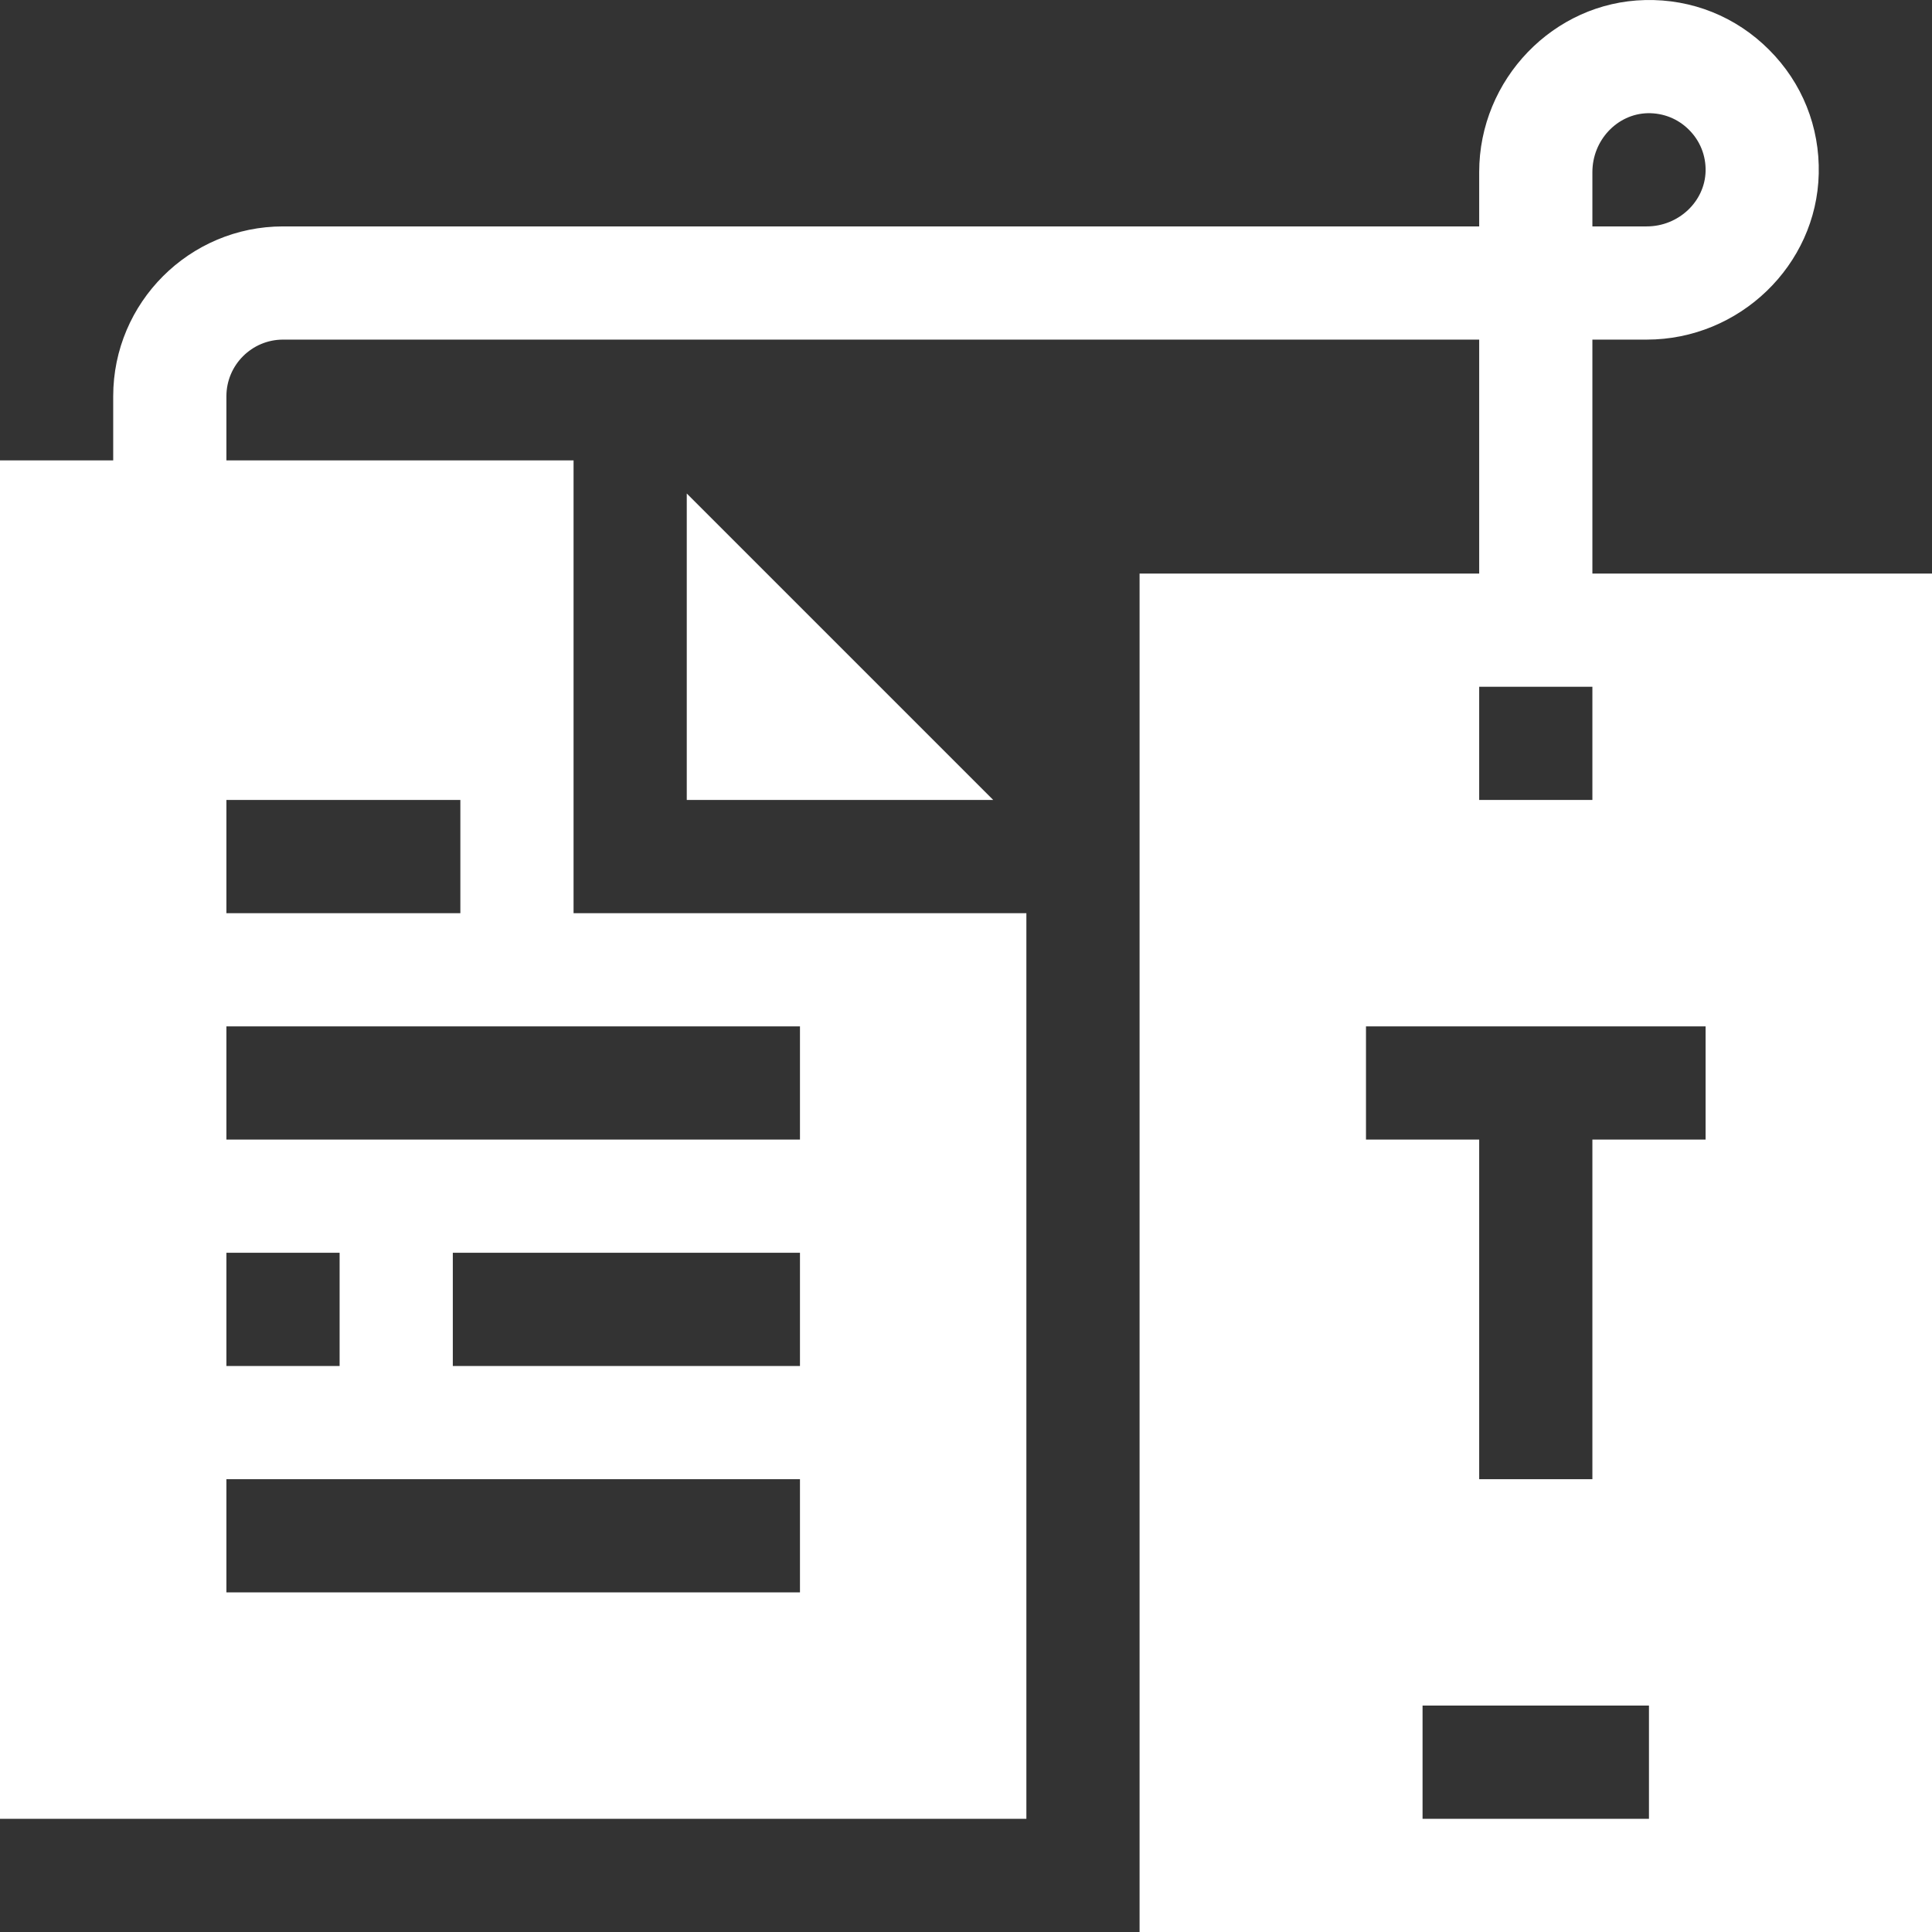
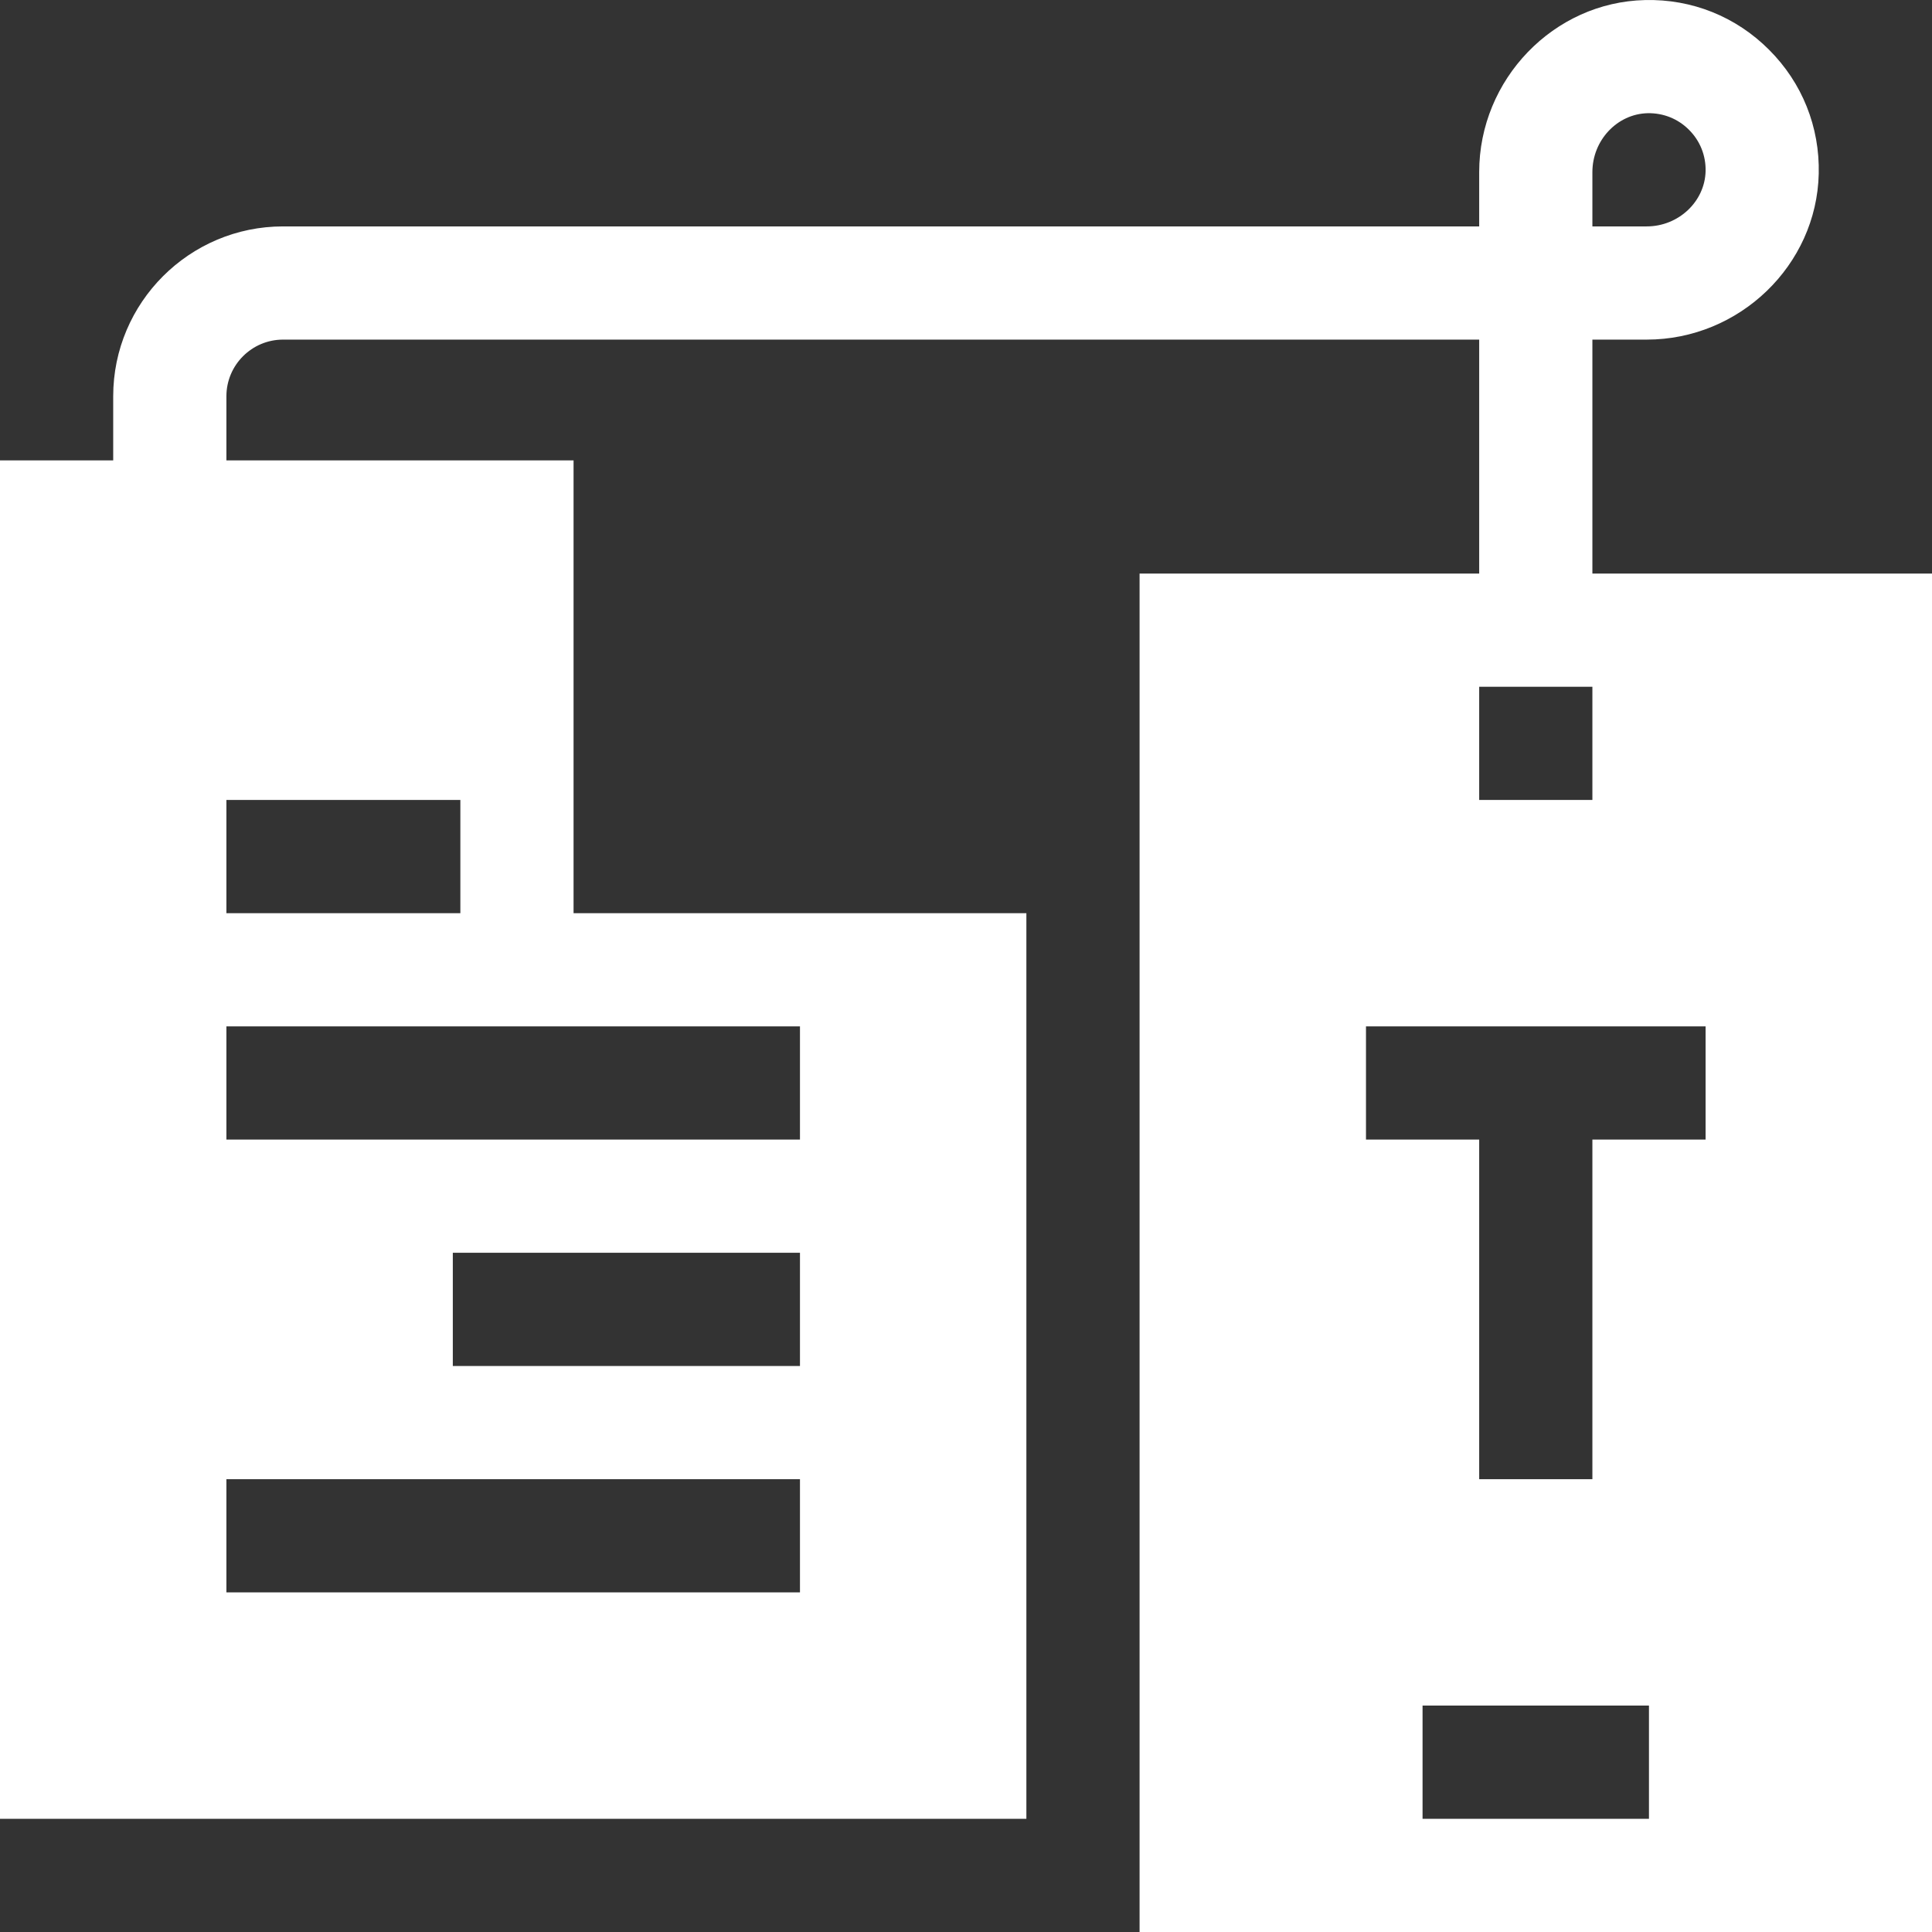
<svg xmlns="http://www.w3.org/2000/svg" width="32" height="32" viewBox="0 0 32 32" fill="none">
  <rect x="0" y="0" width="32" height="32" fill="#333333" stroke="none" />
-   <path d="M11.375 13.25H16.451L11.375 8.174V13.25Z" fill="white" />
-   <path d="M26.375 9.5V5.625H27.275C28.811 5.625 30.09 4.393 30.124 2.878C30.142 2.102 29.85 1.372 29.301 0.824C28.753 0.275 28.023 -0.018 27.247 0.001C25.733 0.035 24.5 1.314 24.5 2.85V3.75H4.688C3.137 3.75 1.875 5.012 1.875 6.563V7.625H0V30.125H17V15.125H9.5V7.625H3.75V6.563C3.75 6.046 4.171 5.625 4.688 5.625H24.5V9.5H18.875V32H32V9.5H26.375ZM26.375 2.85C26.375 2.324 26.785 1.887 27.29 1.875C27.55 1.87 27.793 1.967 27.975 2.15C28.158 2.332 28.256 2.576 28.25 2.835C28.238 3.339 27.801 3.75 27.275 3.75H26.375V2.85H26.375ZM13.25 24.5V26.375H3.75V24.5H13.25ZM3.75 22.625V20.75H5.625V22.625H3.75ZM7.5 22.625V20.75H13.25V22.625H7.5ZM13.25 17V18.875H3.75V17H13.25ZM3.75 15.125V13.25H7.625V15.125H3.75ZM28.25 17V18.875H26.375V24.5H24.5V18.875H22.625V17H28.25ZM24.5 13.25V11.375H26.375V13.25H24.5ZM27.312 28.25V30.125H23.562V28.25H27.312Z" fill="white" />
+   <path d="M26.375 9.5V5.625H27.275C28.811 5.625 30.09 4.393 30.124 2.878C30.142 2.102 29.85 1.372 29.301 0.824C28.753 0.275 28.023 -0.018 27.247 0.001C25.733 0.035 24.5 1.314 24.5 2.85V3.75H4.688C3.137 3.75 1.875 5.012 1.875 6.563V7.625H0V30.125H17V15.125H9.5V7.625H3.75V6.563C3.75 6.046 4.171 5.625 4.688 5.625H24.5V9.5H18.875V32H32V9.5H26.375ZM26.375 2.85C26.375 2.324 26.785 1.887 27.29 1.875C27.55 1.87 27.793 1.967 27.975 2.15C28.158 2.332 28.256 2.576 28.25 2.835C28.238 3.339 27.801 3.75 27.275 3.75H26.375V2.85H26.375ZM13.25 24.5V26.375H3.75V24.5H13.25ZM3.75 22.625H5.625V22.625H3.75ZM7.5 22.625V20.75H13.25V22.625H7.5ZM13.25 17V18.875H3.75V17H13.25ZM3.75 15.125V13.25H7.625V15.125H3.75ZM28.25 17V18.875H26.375V24.5H24.5V18.875H22.625V17H28.25ZM24.5 13.25V11.375H26.375V13.25H24.5ZM27.312 28.25V30.125H23.562V28.25H27.312Z" fill="white" />
</svg>